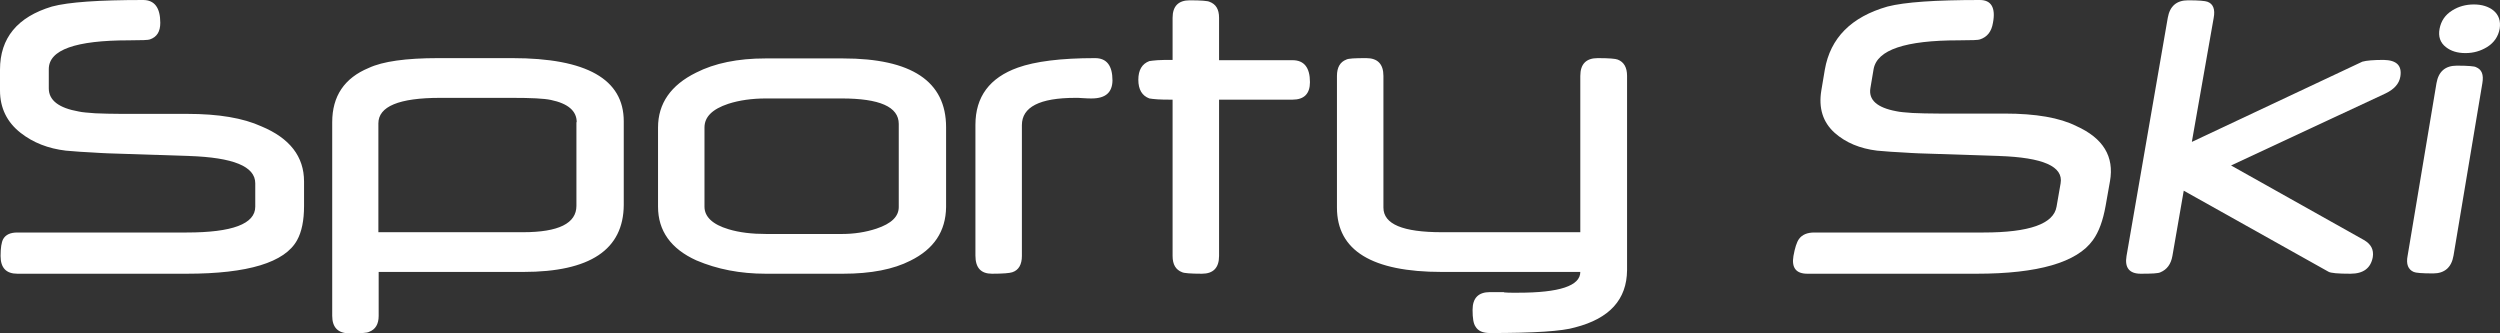
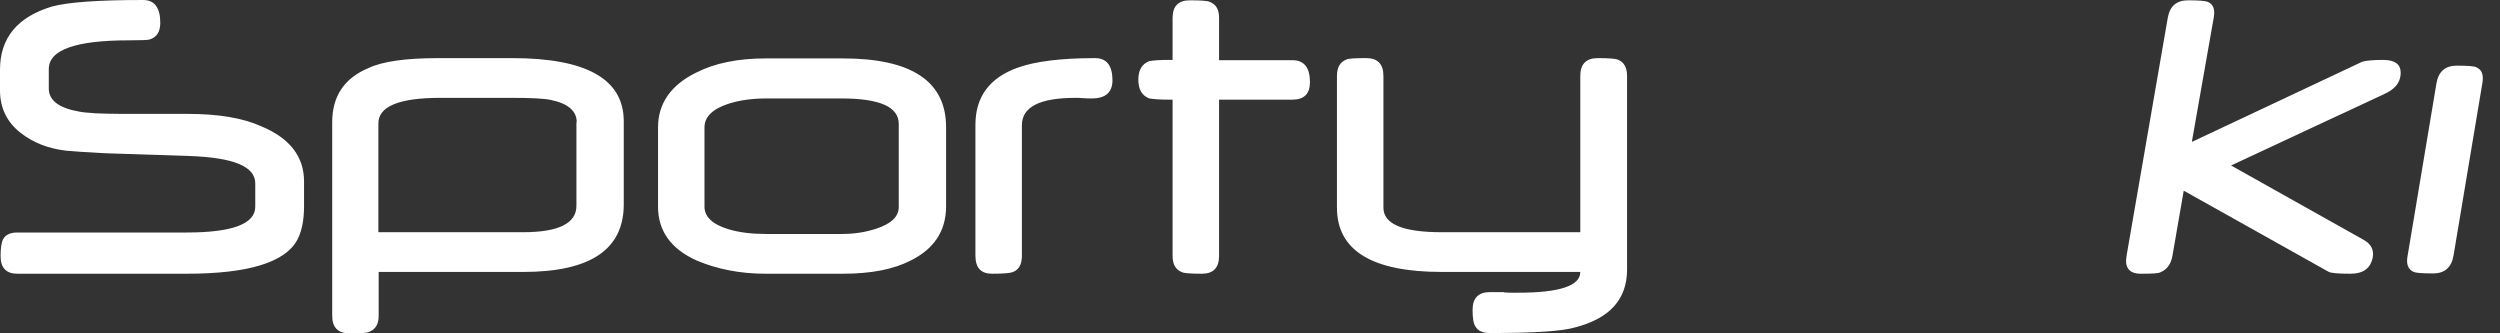
<svg xmlns="http://www.w3.org/2000/svg" width="165" height="22" viewBox="0 0 165 22" fill="none">
  <rect x="0" y="0" width="165" height="22" fill="#333333" stroke="none" />
  <g id="Sporty Ski logo">
    <path id="Vector" d="M162.15 4.333C162.878 4.333 163.319 4.372 163.415 4.431C163.798 4.587 163.932 4.92 163.836 5.488L161.932 16.872C161.798 17.655 161.338 18.046 160.59 18.046C159.843 18.046 159.421 18.007 159.306 17.948C158.942 17.792 158.789 17.439 158.904 16.872L160.808 5.488C160.942 4.724 161.383 4.333 162.15 4.333Z" fill="white" />
-     <path id="Vector_2" d="M164.979 1.899C164.883 2.407 164.615 2.818 164.136 3.112C163.714 3.367 163.254 3.504 162.718 3.504C162.181 3.504 161.759 3.367 161.434 3.112C161.05 2.818 160.916 2.407 161.012 1.899C161.108 1.39 161.376 0.979 161.855 0.685C162.258 0.431 162.737 0.294 163.274 0.294C163.81 0.294 164.232 0.431 164.558 0.685C164.922 0.979 165.056 1.39 164.979 1.899Z" fill="white" />
    <path id="Vector_3" d="M158.424 5.05C158.348 5.52 158.022 5.891 157.447 6.165L147.251 10.922L156.01 15.835C156.489 16.108 156.68 16.48 156.604 16.97C156.47 17.694 155.99 18.066 155.128 18.066C154.323 18.066 153.825 18.027 153.671 17.929L144.127 12.585L143.379 16.892C143.283 17.439 143.015 17.792 142.594 17.968C142.459 18.046 142.019 18.066 141.29 18.066C140.543 18.066 140.217 17.674 140.351 16.892L143.073 1.174C143.207 0.411 143.648 0.02 144.414 0.02C145.123 0.02 145.545 0.059 145.698 0.117C146.063 0.254 146.216 0.607 146.101 1.194L144.663 9.356H144.683L155.914 4.071C156.182 3.993 156.661 3.954 157.332 3.954C158.175 3.973 158.539 4.326 158.424 5.05Z" fill="white" />
-     <path id="Vector_4" d="M139.259 11.959L138.971 13.584C138.799 14.543 138.53 15.306 138.128 15.854C137.074 17.322 134.506 18.066 130.462 18.066H119.288C118.541 18.066 118.234 17.674 118.368 16.892C118.464 16.363 118.579 15.991 118.732 15.776C118.943 15.482 119.288 15.345 119.748 15.345H130.922C133.931 15.345 135.541 14.778 135.732 13.642L136.001 12.096C136.192 10.98 134.831 10.393 131.937 10.295L126.609 10.119C126.36 10.1 126.015 10.1 125.555 10.06C125.095 10.041 124.539 10.002 123.888 9.943C122.757 9.806 121.818 9.415 121.09 8.769C120.304 8.064 120.016 7.125 120.208 5.97L120.438 4.6C120.802 2.505 122.182 1.116 124.578 0.431C125.728 0.137 127.74 0 130.672 0C131.42 0 131.727 0.509 131.535 1.507C131.439 2.094 131.152 2.447 130.672 2.603C130.596 2.642 130.136 2.662 129.273 2.662C125.747 2.662 123.888 3.288 123.658 4.561L123.447 5.813C123.313 6.596 123.888 7.105 125.153 7.34C125.402 7.399 125.747 7.418 126.226 7.457C126.705 7.477 127.28 7.496 127.989 7.496H132.302C134.371 7.496 135.943 7.77 137.036 8.319C138.818 9.121 139.546 10.335 139.259 11.959Z" fill="white" />
    <path id="Vector_5" d="M103.955 21.608C103.112 21.863 101.234 21.98 98.34 21.98C97.861 21.98 97.554 21.843 97.381 21.55C97.247 21.354 97.19 21.002 97.19 20.454C97.19 19.671 97.573 19.279 98.34 19.279H98.723H98.972H99.126C99.221 19.279 99.279 19.279 99.279 19.299C99.49 19.319 99.681 19.319 99.816 19.319C99.969 19.319 100.103 19.319 100.199 19.319C102.92 19.319 104.3 18.868 104.3 17.948H95.158C90.558 17.948 88.239 16.539 88.239 13.701V5.011C88.239 4.443 88.45 4.091 88.853 3.934C88.987 3.856 89.428 3.836 90.175 3.836C90.923 3.836 91.306 4.228 91.306 5.011V13.701C91.306 14.797 92.59 15.326 95.158 15.326H104.3V5.011C104.3 4.228 104.684 3.836 105.45 3.836C106.198 3.836 106.639 3.875 106.773 3.934C107.175 4.091 107.386 4.443 107.386 5.011V17.831C107.367 19.769 106.236 21.021 103.955 21.608ZM85.307 6.577H80.458V16.892C80.458 17.674 80.075 18.066 79.327 18.066C78.58 18.066 78.139 18.027 78.024 17.968C77.602 17.811 77.391 17.459 77.391 16.892V6.577C76.989 6.577 76.644 6.577 76.395 6.557C76.146 6.537 75.954 6.518 75.858 6.498C75.379 6.322 75.13 5.911 75.13 5.265C75.13 4.619 75.379 4.208 75.858 4.032C75.973 4.012 76.146 3.993 76.395 3.973C76.644 3.954 76.989 3.954 77.391 3.954V1.174C77.391 0.411 77.775 0.02 78.522 0.02C79.27 0.02 79.711 0.059 79.826 0.117C80.247 0.274 80.458 0.607 80.458 1.174V3.973H85.307C86.074 3.973 86.457 4.463 86.457 5.422C86.457 6.185 86.074 6.577 85.307 6.577ZM72.044 6.498C71.91 6.498 71.738 6.498 71.508 6.479C71.278 6.459 71.086 6.459 70.971 6.459C68.614 6.459 67.445 7.066 67.445 8.26V16.892C67.445 17.459 67.234 17.831 66.812 17.968C66.639 18.027 66.199 18.066 65.47 18.066C64.742 18.066 64.378 17.674 64.378 16.872V8.24C64.378 6.381 65.317 5.128 67.176 4.463C68.326 4.052 70.013 3.836 72.274 3.836C73.041 3.836 73.424 4.326 73.424 5.324C73.405 6.107 72.964 6.498 72.044 6.498ZM59.318 8.181C59.318 7.046 58.053 6.498 55.542 6.498H50.559C49.639 6.498 48.796 6.616 48.068 6.851C47.014 7.203 46.496 7.712 46.496 8.416V13.642C46.496 14.308 47.033 14.817 48.087 15.13C48.796 15.345 49.62 15.443 50.578 15.443H55.562C56.367 15.443 57.133 15.326 57.842 15.091C58.839 14.758 59.318 14.288 59.318 13.662V8.181ZM60.085 17.205C58.973 17.772 57.497 18.066 55.638 18.066H50.54C48.854 18.066 47.34 17.772 45.96 17.185C44.273 16.422 43.43 15.228 43.43 13.642V8.416C43.43 6.831 44.273 5.617 45.94 4.795C47.167 4.169 48.7 3.856 50.521 3.856H55.638C60.161 3.856 62.442 5.363 62.442 8.397V13.662C62.423 15.267 61.637 16.441 60.085 17.205ZM38.063 8.064C38.063 7.32 37.488 6.831 36.358 6.596C35.898 6.498 35.054 6.459 33.809 6.459H29.036C26.334 6.459 24.973 7.027 24.973 8.142V15.326H34.518C36.875 15.326 38.044 14.738 38.044 13.584V8.064H38.063ZM34.537 17.948H24.992V20.845C24.992 21.393 24.781 21.746 24.36 21.902C24.226 21.98 23.804 22 23.056 22C22.309 22 21.926 21.608 21.926 20.845V8.064C21.926 6.342 22.731 5.148 24.341 4.482C25.261 4.052 26.794 3.836 28.921 3.836H33.809C38.715 3.836 41.168 5.226 41.168 8.005V13.525C41.149 16.48 38.945 17.948 34.537 17.948ZM19.607 15.854C18.802 17.322 16.368 18.066 12.324 18.066H1.15C0.402 18.066 0.038 17.674 0.038 16.892C0.038 16.363 0.096 15.991 0.211 15.776C0.383 15.482 0.69 15.345 1.15 15.345H12.324C15.333 15.345 16.847 14.778 16.847 13.642V12.096C16.847 10.98 15.39 10.393 12.477 10.295L7.111 10.119C6.861 10.1 6.497 10.1 6.037 10.06C5.577 10.041 5.021 10.002 4.351 9.943C3.182 9.806 2.185 9.415 1.361 8.769C0.46 8.064 0 7.125 0 5.97V4.6C0 2.505 1.15 1.116 3.431 0.431C4.523 0.137 6.536 0 9.449 0C10.196 0 10.579 0.509 10.579 1.507C10.579 2.094 10.35 2.447 9.89 2.603C9.813 2.642 9.353 2.662 8.51 2.662C4.983 2.662 3.22 3.288 3.22 4.561V5.833C3.22 6.616 3.871 7.125 5.194 7.359C5.443 7.418 5.807 7.438 6.286 7.477C6.766 7.496 7.36 7.516 8.05 7.516H12.362C14.432 7.516 16.042 7.79 17.249 8.338C19.128 9.121 20.067 10.335 20.067 11.979V13.603C20.067 14.543 19.913 15.306 19.607 15.854Z" fill="white" />
  </g>
</svg>